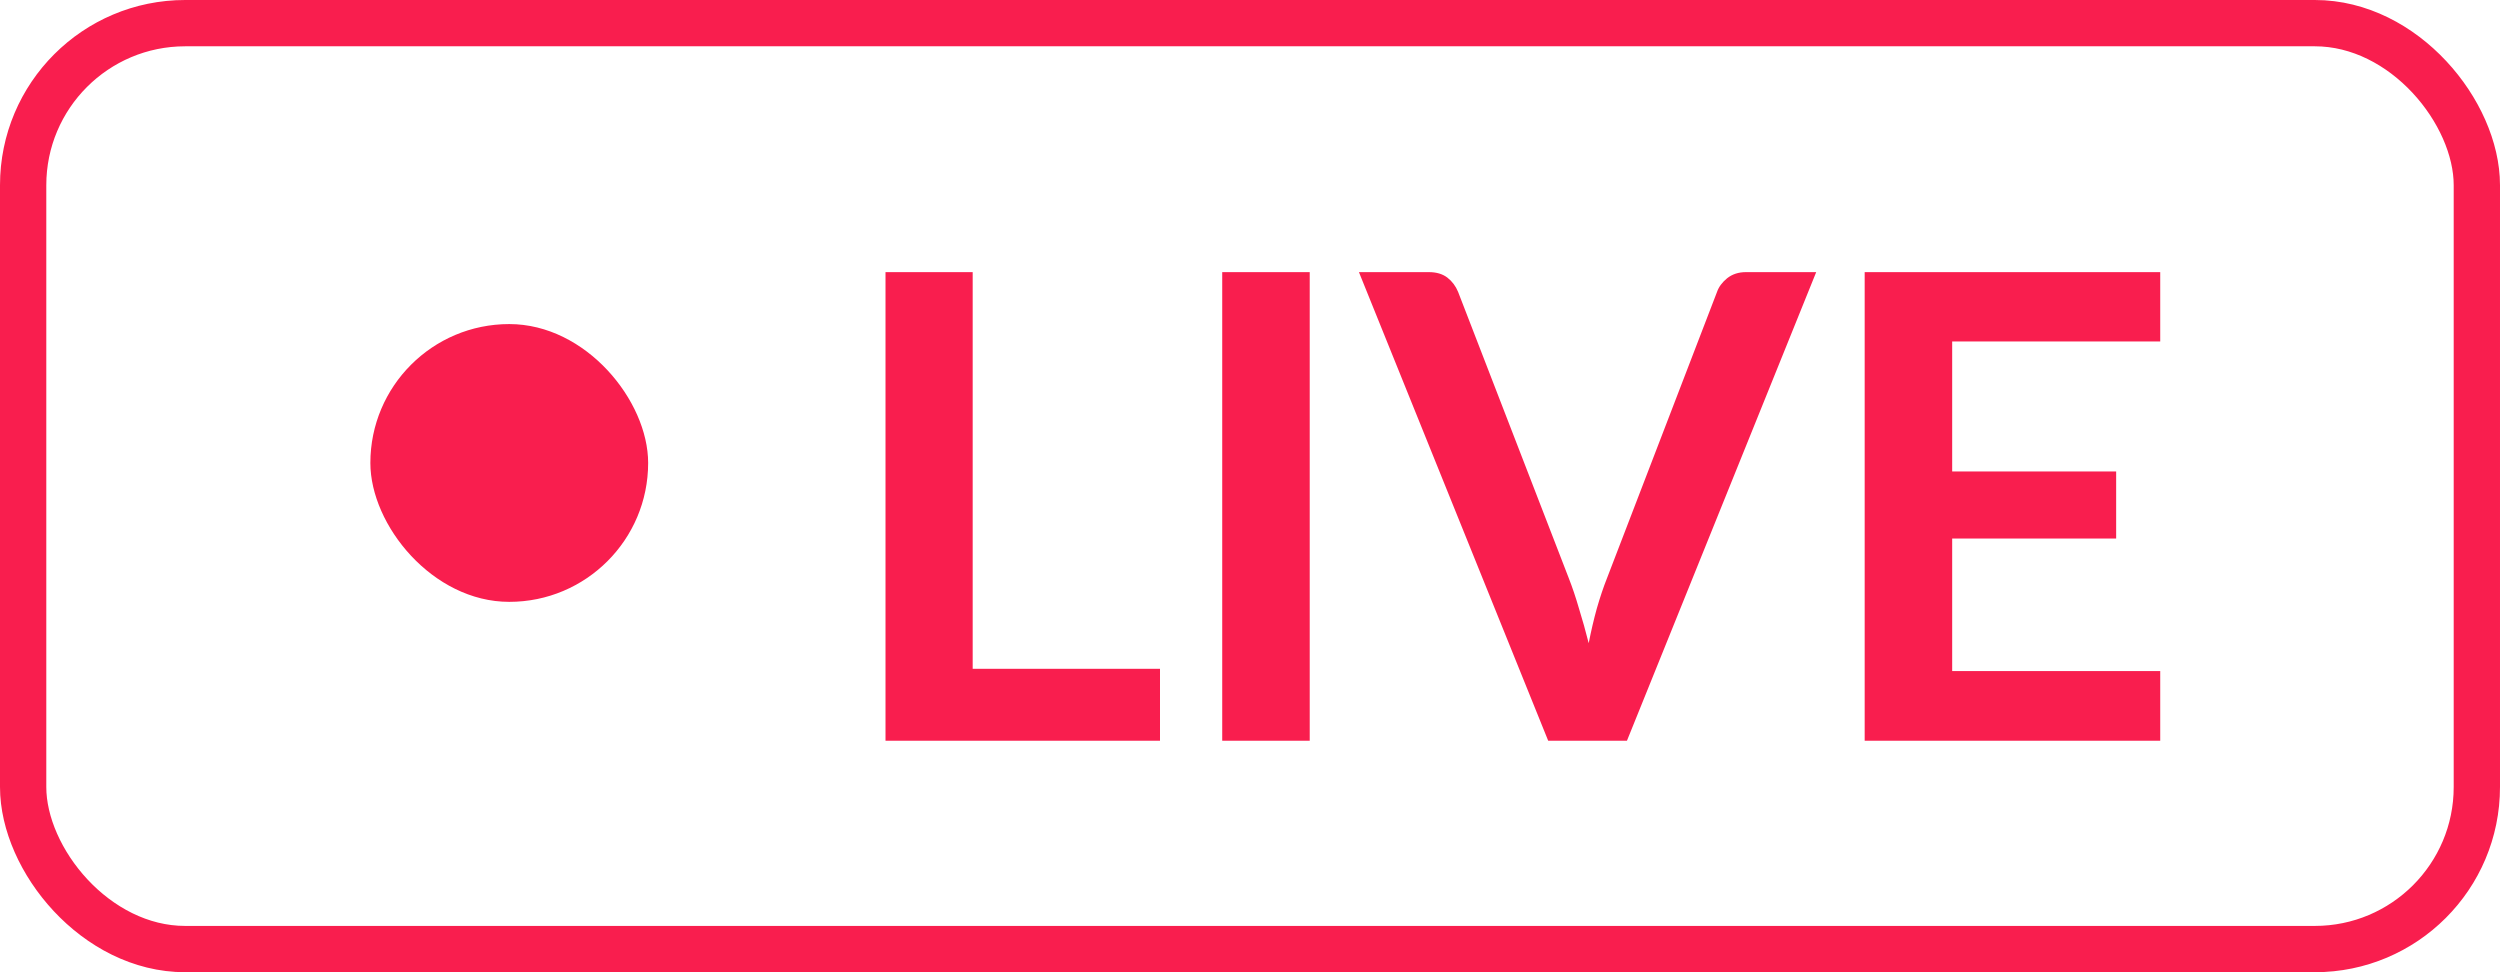
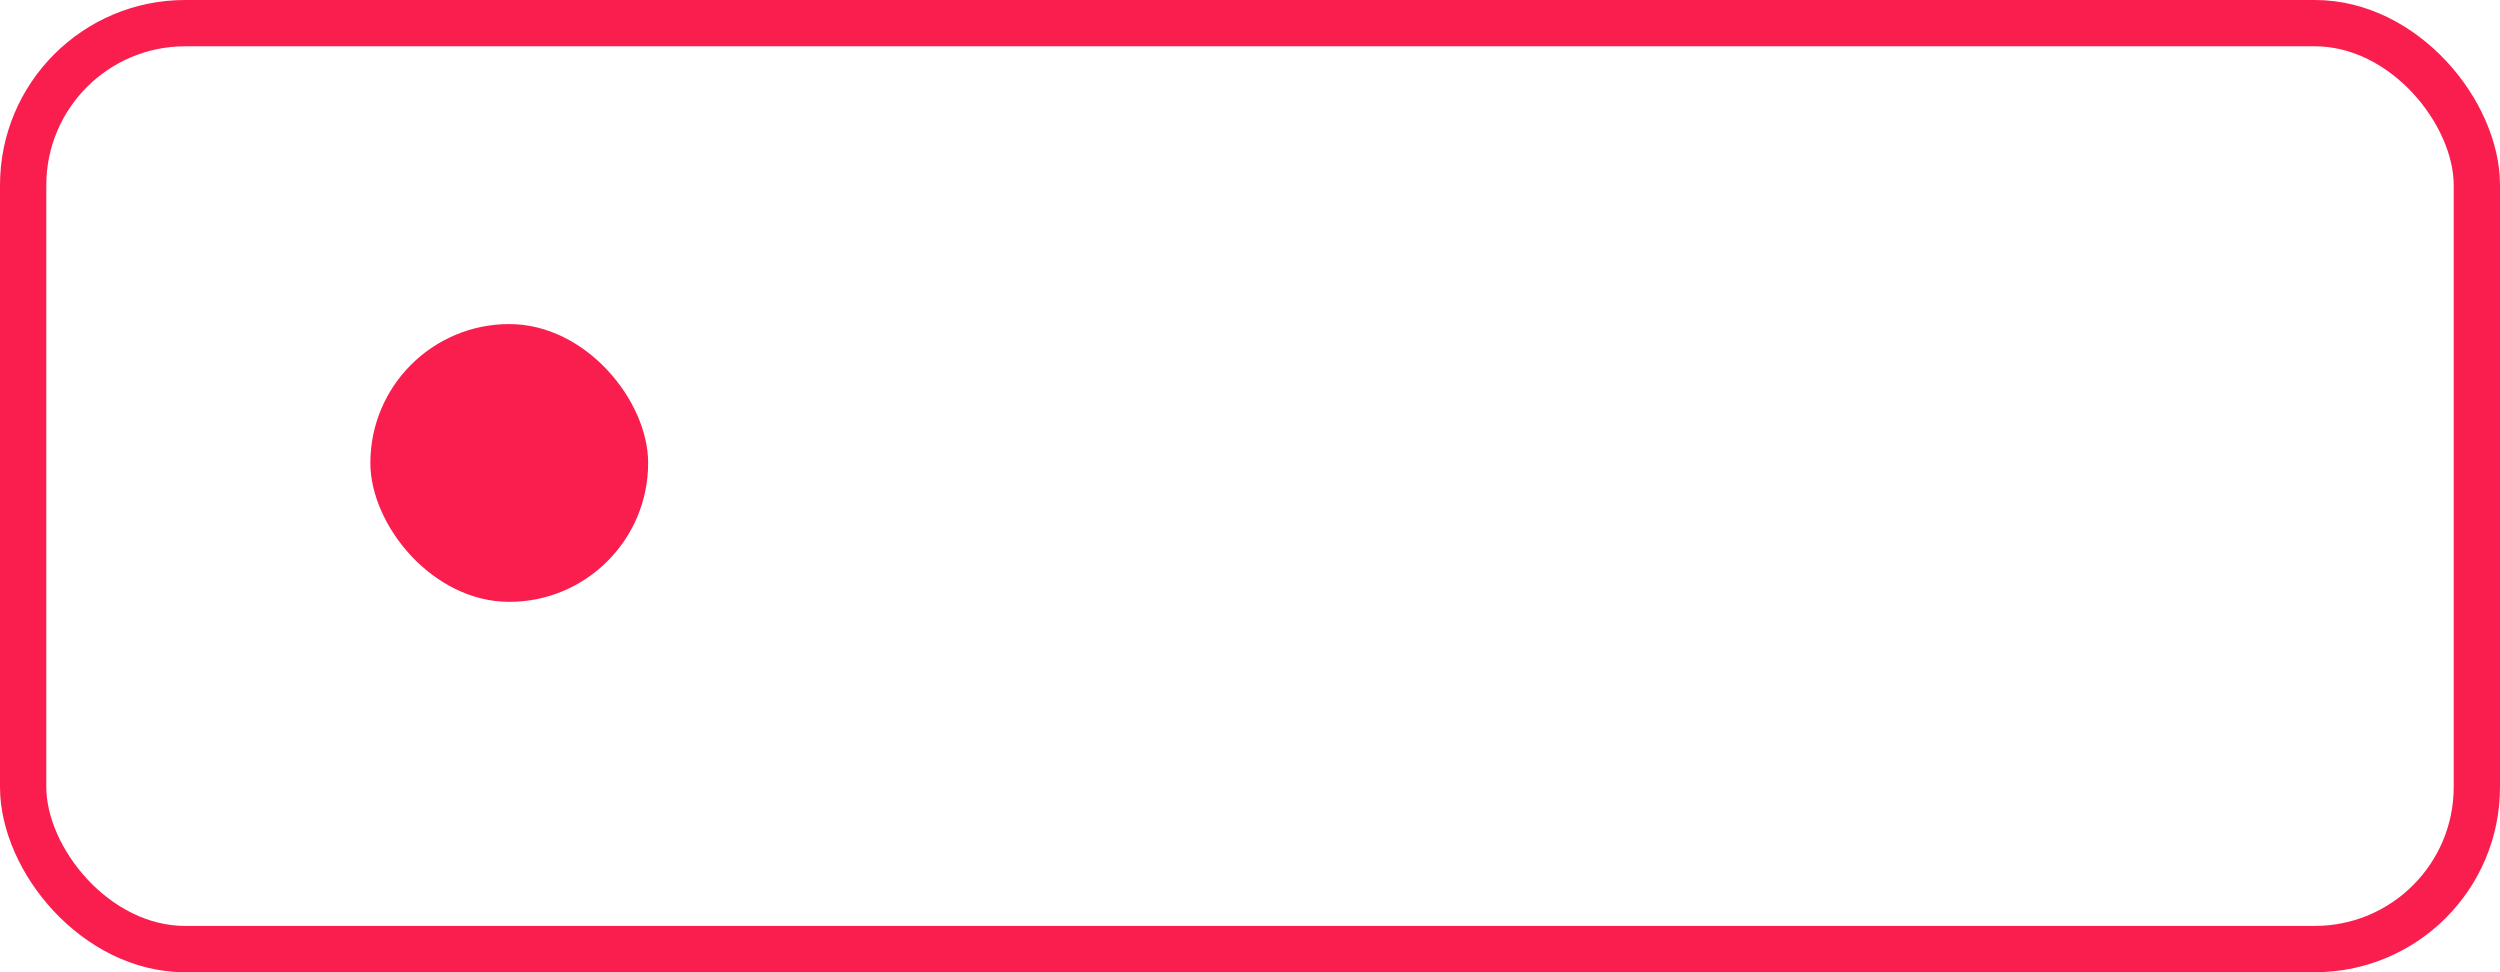
<svg xmlns="http://www.w3.org/2000/svg" width="54" height="21" viewBox="0 0 54 21" fill="none">
  <rect x="0.5" y="0.5" width="53" height="20" rx="3.5" stroke="#F91E4E" />
-   <path d="M21.01 14.446H25.056V16H19.127V5.878H21.01V14.446ZM28.29 16H26.4V5.878H28.29V16ZM29.353 5.878H30.865C31.028 5.878 31.161 5.918 31.264 5.997C31.366 6.076 31.443 6.179 31.495 6.305L33.882 12.479C33.961 12.68 34.036 12.901 34.106 13.144C34.18 13.382 34.25 13.632 34.316 13.893C34.367 13.632 34.425 13.382 34.491 13.144C34.561 12.901 34.635 12.68 34.715 12.479L37.088 6.305C37.125 6.198 37.197 6.1 37.305 6.011C37.417 5.922 37.552 5.878 37.711 5.878H39.23L35.142 16H33.441L29.353 5.878ZM46.661 5.878V7.376H42.167V10.183H45.709V11.632H42.167V14.495H46.661V16H40.277V5.878H46.661Z" fill="#F91E4E" />
  <rect x="8" y="7" width="6" height="6" rx="3" fill="#F91E4E" />
</svg>